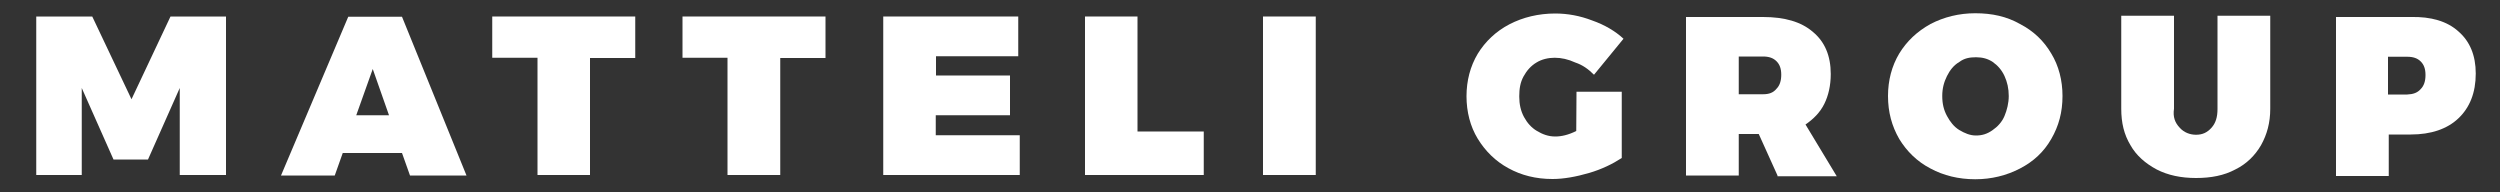
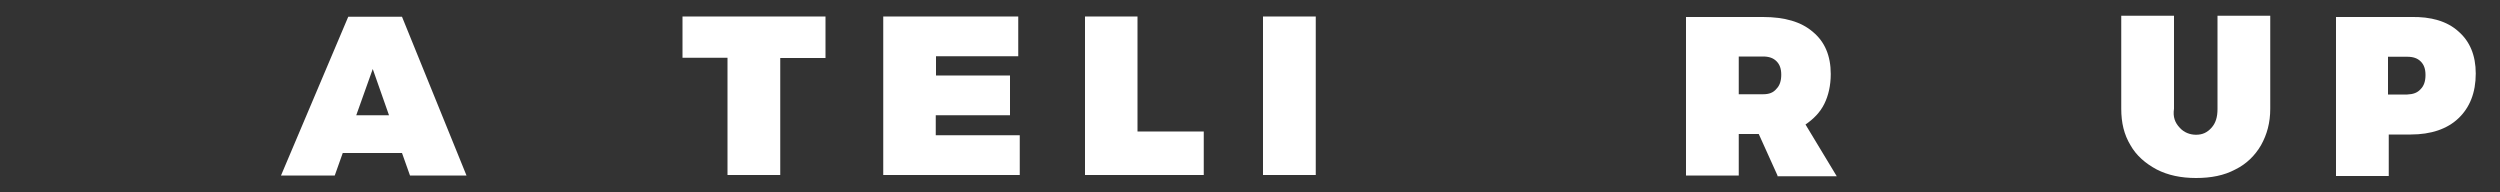
<svg xmlns="http://www.w3.org/2000/svg" version="1.1" id="Vrstva_1" x="0px" y="0px" viewBox="0 0 1000 77" style="enable-background:new 0 0 1000 77;" xml:space="preserve">
  <rect x="0" y="0" width="1000" height="77" fill="#333333" stroke="none" />
  <style type="text/css">
	.st0{fill:#FFFFFF;}
</style>
  <g>
-     <path class="st0" d="M14.5,6.6h22.4l15.7,33.1L68.2,6.6h22.2V70H71.9V35.2L59.2,63.8H45.4L32.7,35.2V70H14.5V6.6z" />
    <path class="st0" d="M164,70.2l-3.2-9h-23.7l-3.2,9h-21.5l26.9-63.5h21.5l25.8,63.5H164z M142.5,46.1h13.1l-6.5-18.5L142.5,46.1z" />
-     <path class="st0" d="M196.9,6.6h57.2v16.6H236V70h-21V23.1h-18.1V6.6z" />
-     <path class="st0" d="M273,6.6h57.2v16.6h-18.1V70H291V23.1h-18V6.6z" />
+     <path class="st0" d="M273,6.6h57.2v16.6h-18.1V70H291V23.1h-18z" />
    <path class="st0" d="M353.5,6.6h53.8v15.9h-32.9v7.7H404v15.9h-29.7v8h33.6V70h-54.6V6.6H353.5z" />
    <path class="st0" d="M434,6.6h21v46h26.5V70H434V6.6z" />
    <path class="st0" d="M505.2,6.6h21.1V70h-21.1L505.2,6.6L505.2,6.6z" />
-     <path class="st0" d="M630.6,36.7h18.1v26.5c-3.7,2.4-8,4.5-13.1,6c-5.2,1.5-10.1,2.4-14.6,2.4c-6.7,0-12.5-1.5-17.6-4.3   c-5.2-2.8-9.3-6.9-12.3-11.8s-4.5-10.8-4.5-17s1.5-12,4.5-17c3-4.9,7.3-9,12.7-11.8s11.6-4.3,18.3-4.3c4.9,0,9.9,0.9,14.8,2.8   c4.9,1.7,9.3,4.3,12.5,7.3l-11.8,14.4c-2.2-2.2-4.5-3.9-7.5-4.9c-2.8-1.3-5.6-1.9-8.2-1.9c-2.6,0-5.2,0.6-7.3,1.9   c-2.2,1.3-3.9,3.2-5.2,5.6s-1.7,4.9-1.7,8s0.6,5.8,1.9,8.2c1.3,2.4,3,4.3,5.2,5.6s4.5,2.2,7.3,2.2c2.4,0,5.2-0.6,8.4-2.2   L630.6,36.7L630.6,36.7z" />
    <path class="st0" d="M711,70.2l-7.5-16.6h-8v16.6h-21.1V6.8h30.8c8.6,0,15.3,1.9,20,6c4.7,3.9,7.1,9.5,7.1,16.8   c0,4.5-0.9,8.6-2.6,12c-1.7,3.4-4.3,6-7.5,8.2l12.5,20.7H711V70.2z M695.5,37.7h9.7c2.4,0,4.1-0.6,5.4-2.2c1.3-1.3,1.9-3.2,1.9-5.6   s-0.6-4.1-1.9-5.4s-3-1.9-5.4-1.9h-9.7V37.7z" />
-     <path class="st0" d="M808,9.6c5.4,2.8,9.5,6.7,12.5,11.8c3,4.9,4.5,10.8,4.5,17c0,6.5-1.5,12-4.5,17.2s-7.1,9-12.5,11.8   c-5.4,2.8-11.4,4.3-17.9,4.3c-6.7,0-12.7-1.5-17.9-4.3c-5.4-2.8-9.5-6.9-12.5-11.8c-3-5.2-4.5-10.8-4.5-17.2c0-6.2,1.5-12,4.5-17   c3-4.9,7.1-8.8,12.5-11.8c5.4-2.8,11.4-4.3,17.9-4.3C796.9,5.3,802.7,6.6,808,9.6z M783.7,24.8c-2.2,1.3-3.7,3.2-4.9,5.6   s-1.9,4.9-1.9,8s0.6,5.6,1.9,8c1.3,2.4,2.8,4.3,4.9,5.6c2.2,1.3,4.3,2.2,6.7,2.2s4.5-0.6,6.7-2.2c1.9-1.3,3.7-3.2,4.7-5.6   s1.7-5.2,1.7-8c0-3-0.6-5.6-1.7-8c-1.1-2.4-2.8-4.3-4.7-5.6c-1.9-1.3-4.1-1.9-6.7-1.9C787.8,22.9,785.7,23.3,783.7,24.8z" />
    <path class="st0" d="M871.9,51.1c1.7,1.9,4.1,2.8,6.5,2.8c2.6,0,4.5-0.9,6.2-2.8c1.7-1.9,2.4-4.3,2.4-7.5V6.3h21.1v37.2   c0,5.6-1.3,10.3-3.7,14.6c-2.4,4.1-5.8,7.5-10.3,9.7c-4.5,2.4-9.7,3.4-15.7,3.4s-11.2-1.1-15.7-3.4c-4.5-2.4-8.2-5.6-10.5-9.7   c-2.6-4.3-3.7-9-3.7-14.6V6.3h21.1v37.2C869.1,46.8,870,49.1,871.9,51.1z" />
    <path class="st0" d="M983.4,12.6c4.5,3.9,6.9,9.5,6.9,16.8c0,7.7-2.4,13.6-6.9,17.9s-11,6.5-19.1,6.5h-8.8v16.6h-21.1V6.8h29.9   C972.4,6.6,978.9,8.5,983.4,12.6z M968.3,35.6c1.3-1.3,1.9-3.2,1.9-5.6s-0.6-4.1-1.9-5.4s-3-1.9-5.4-1.9h-7.7v15.1h7.7   C965.3,37.7,967,37.1,968.3,35.6z" />
  </g>
</svg>